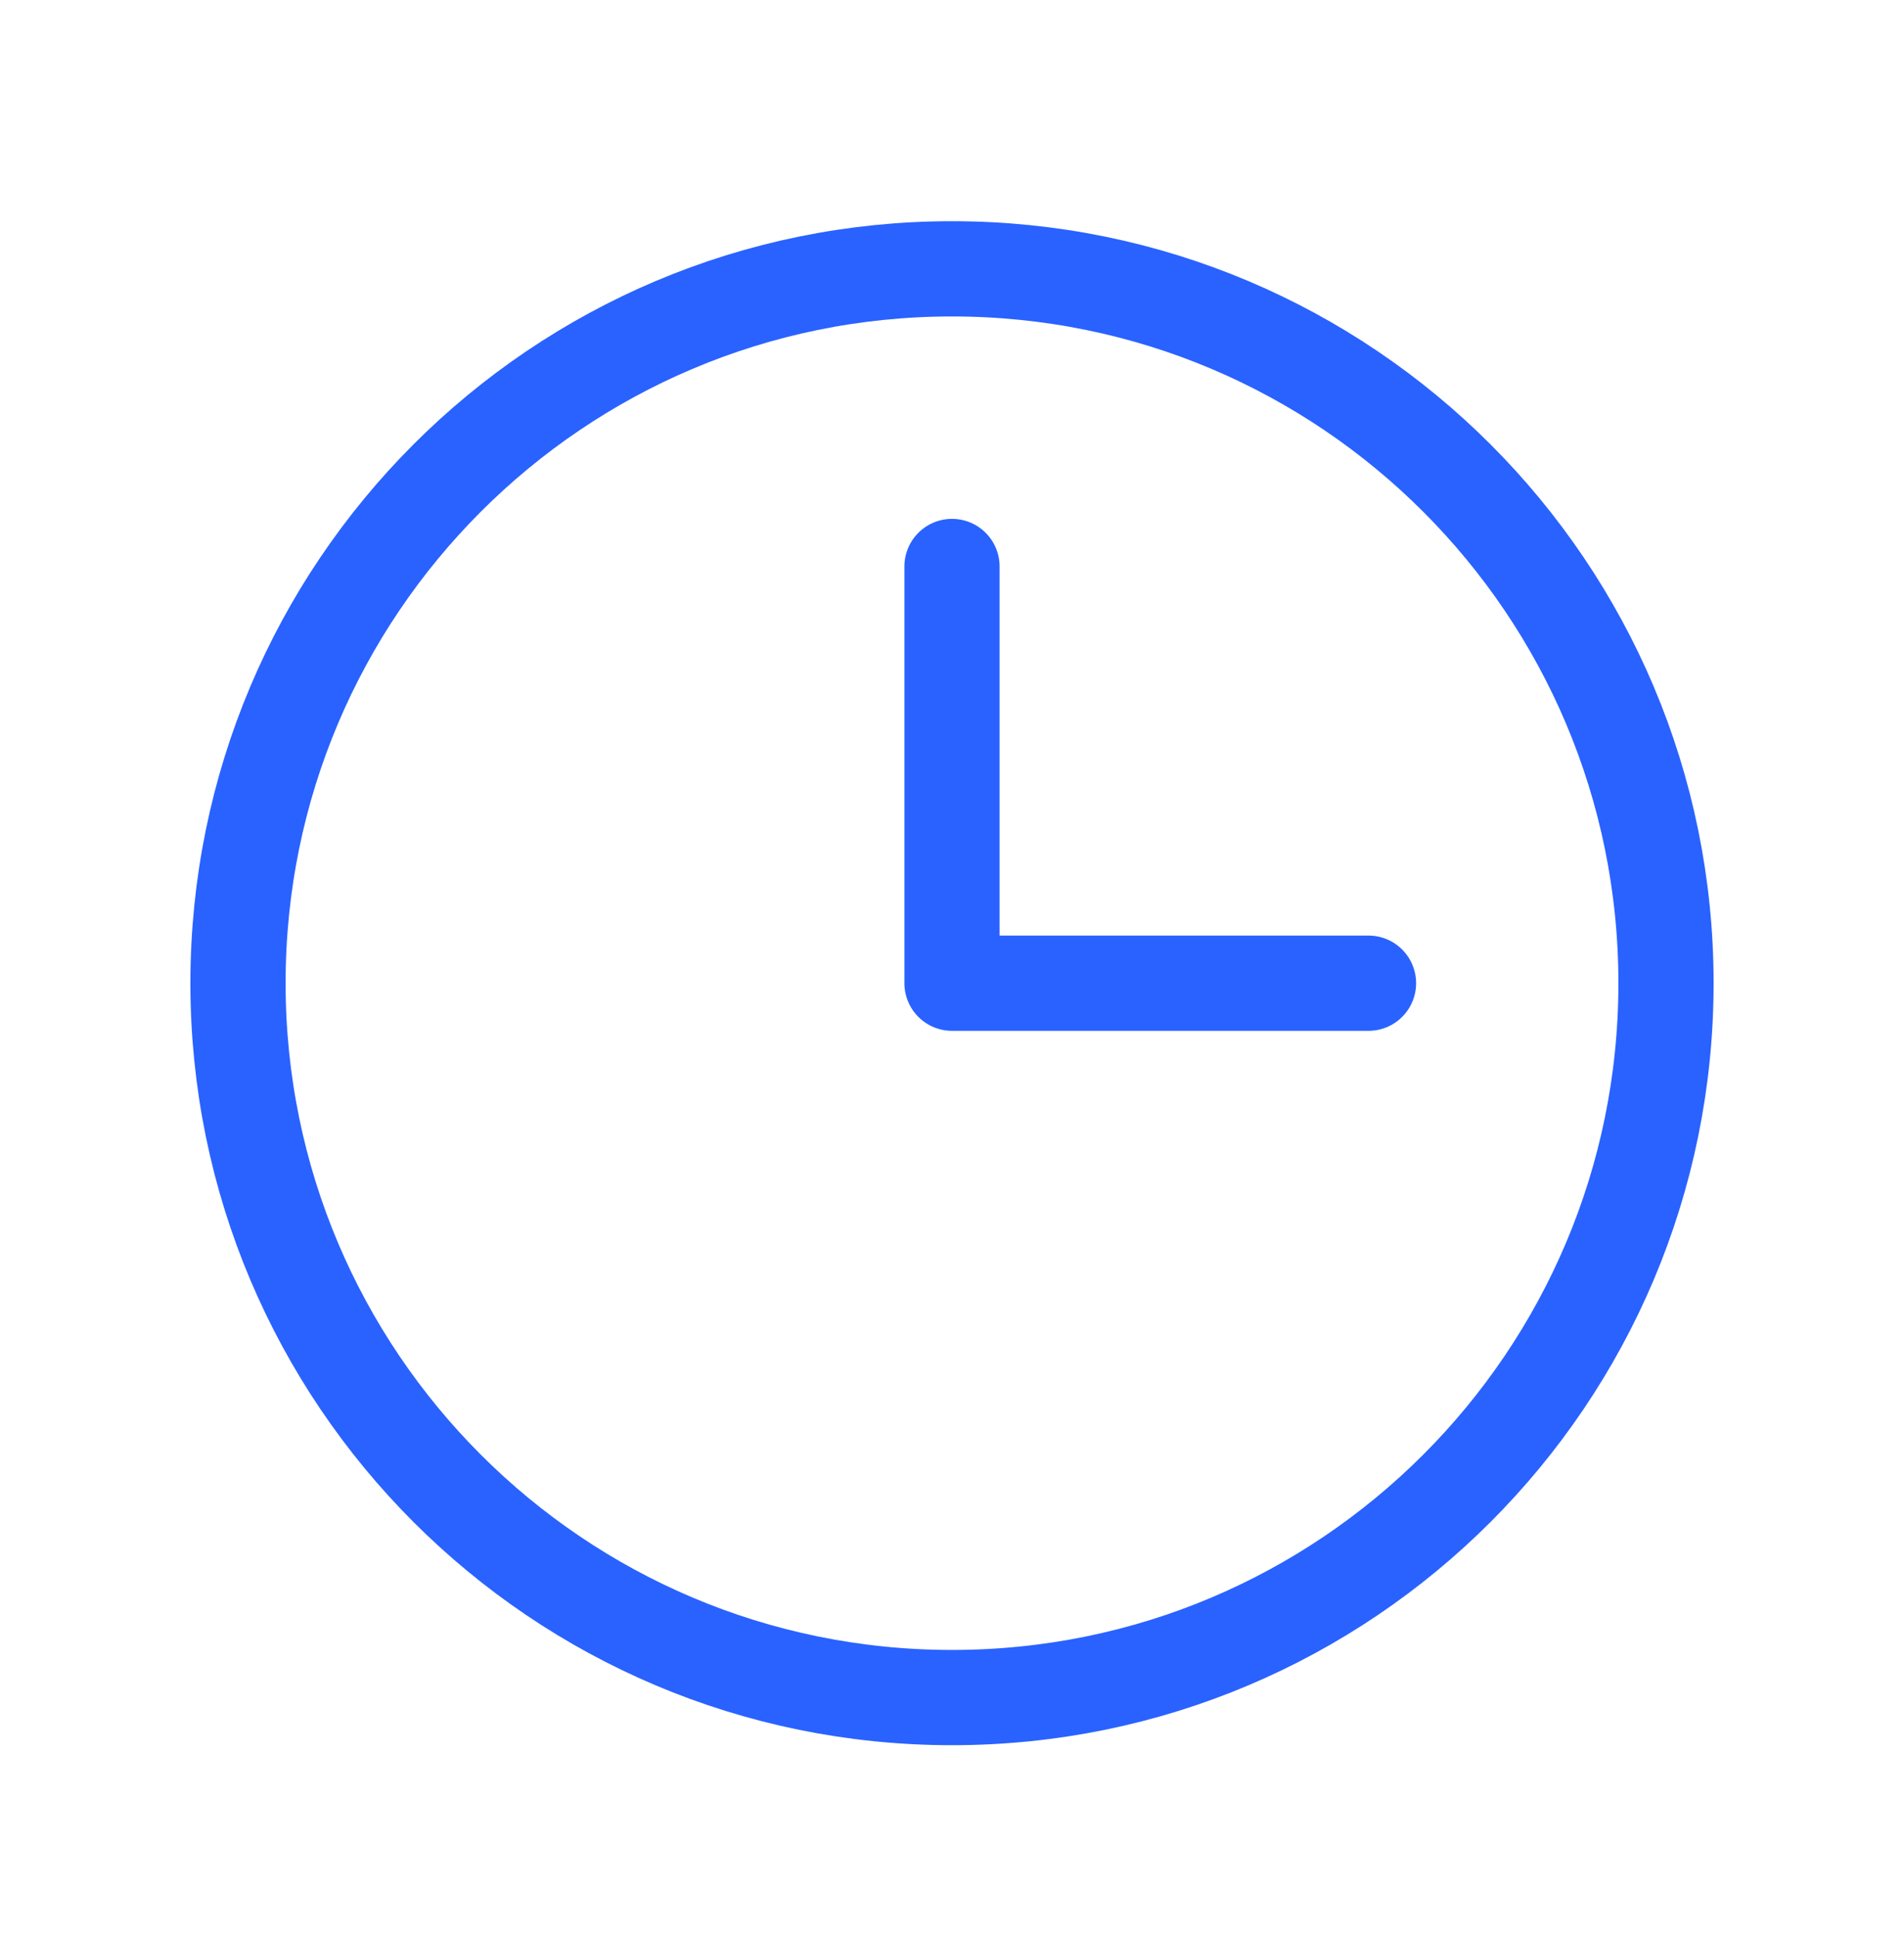
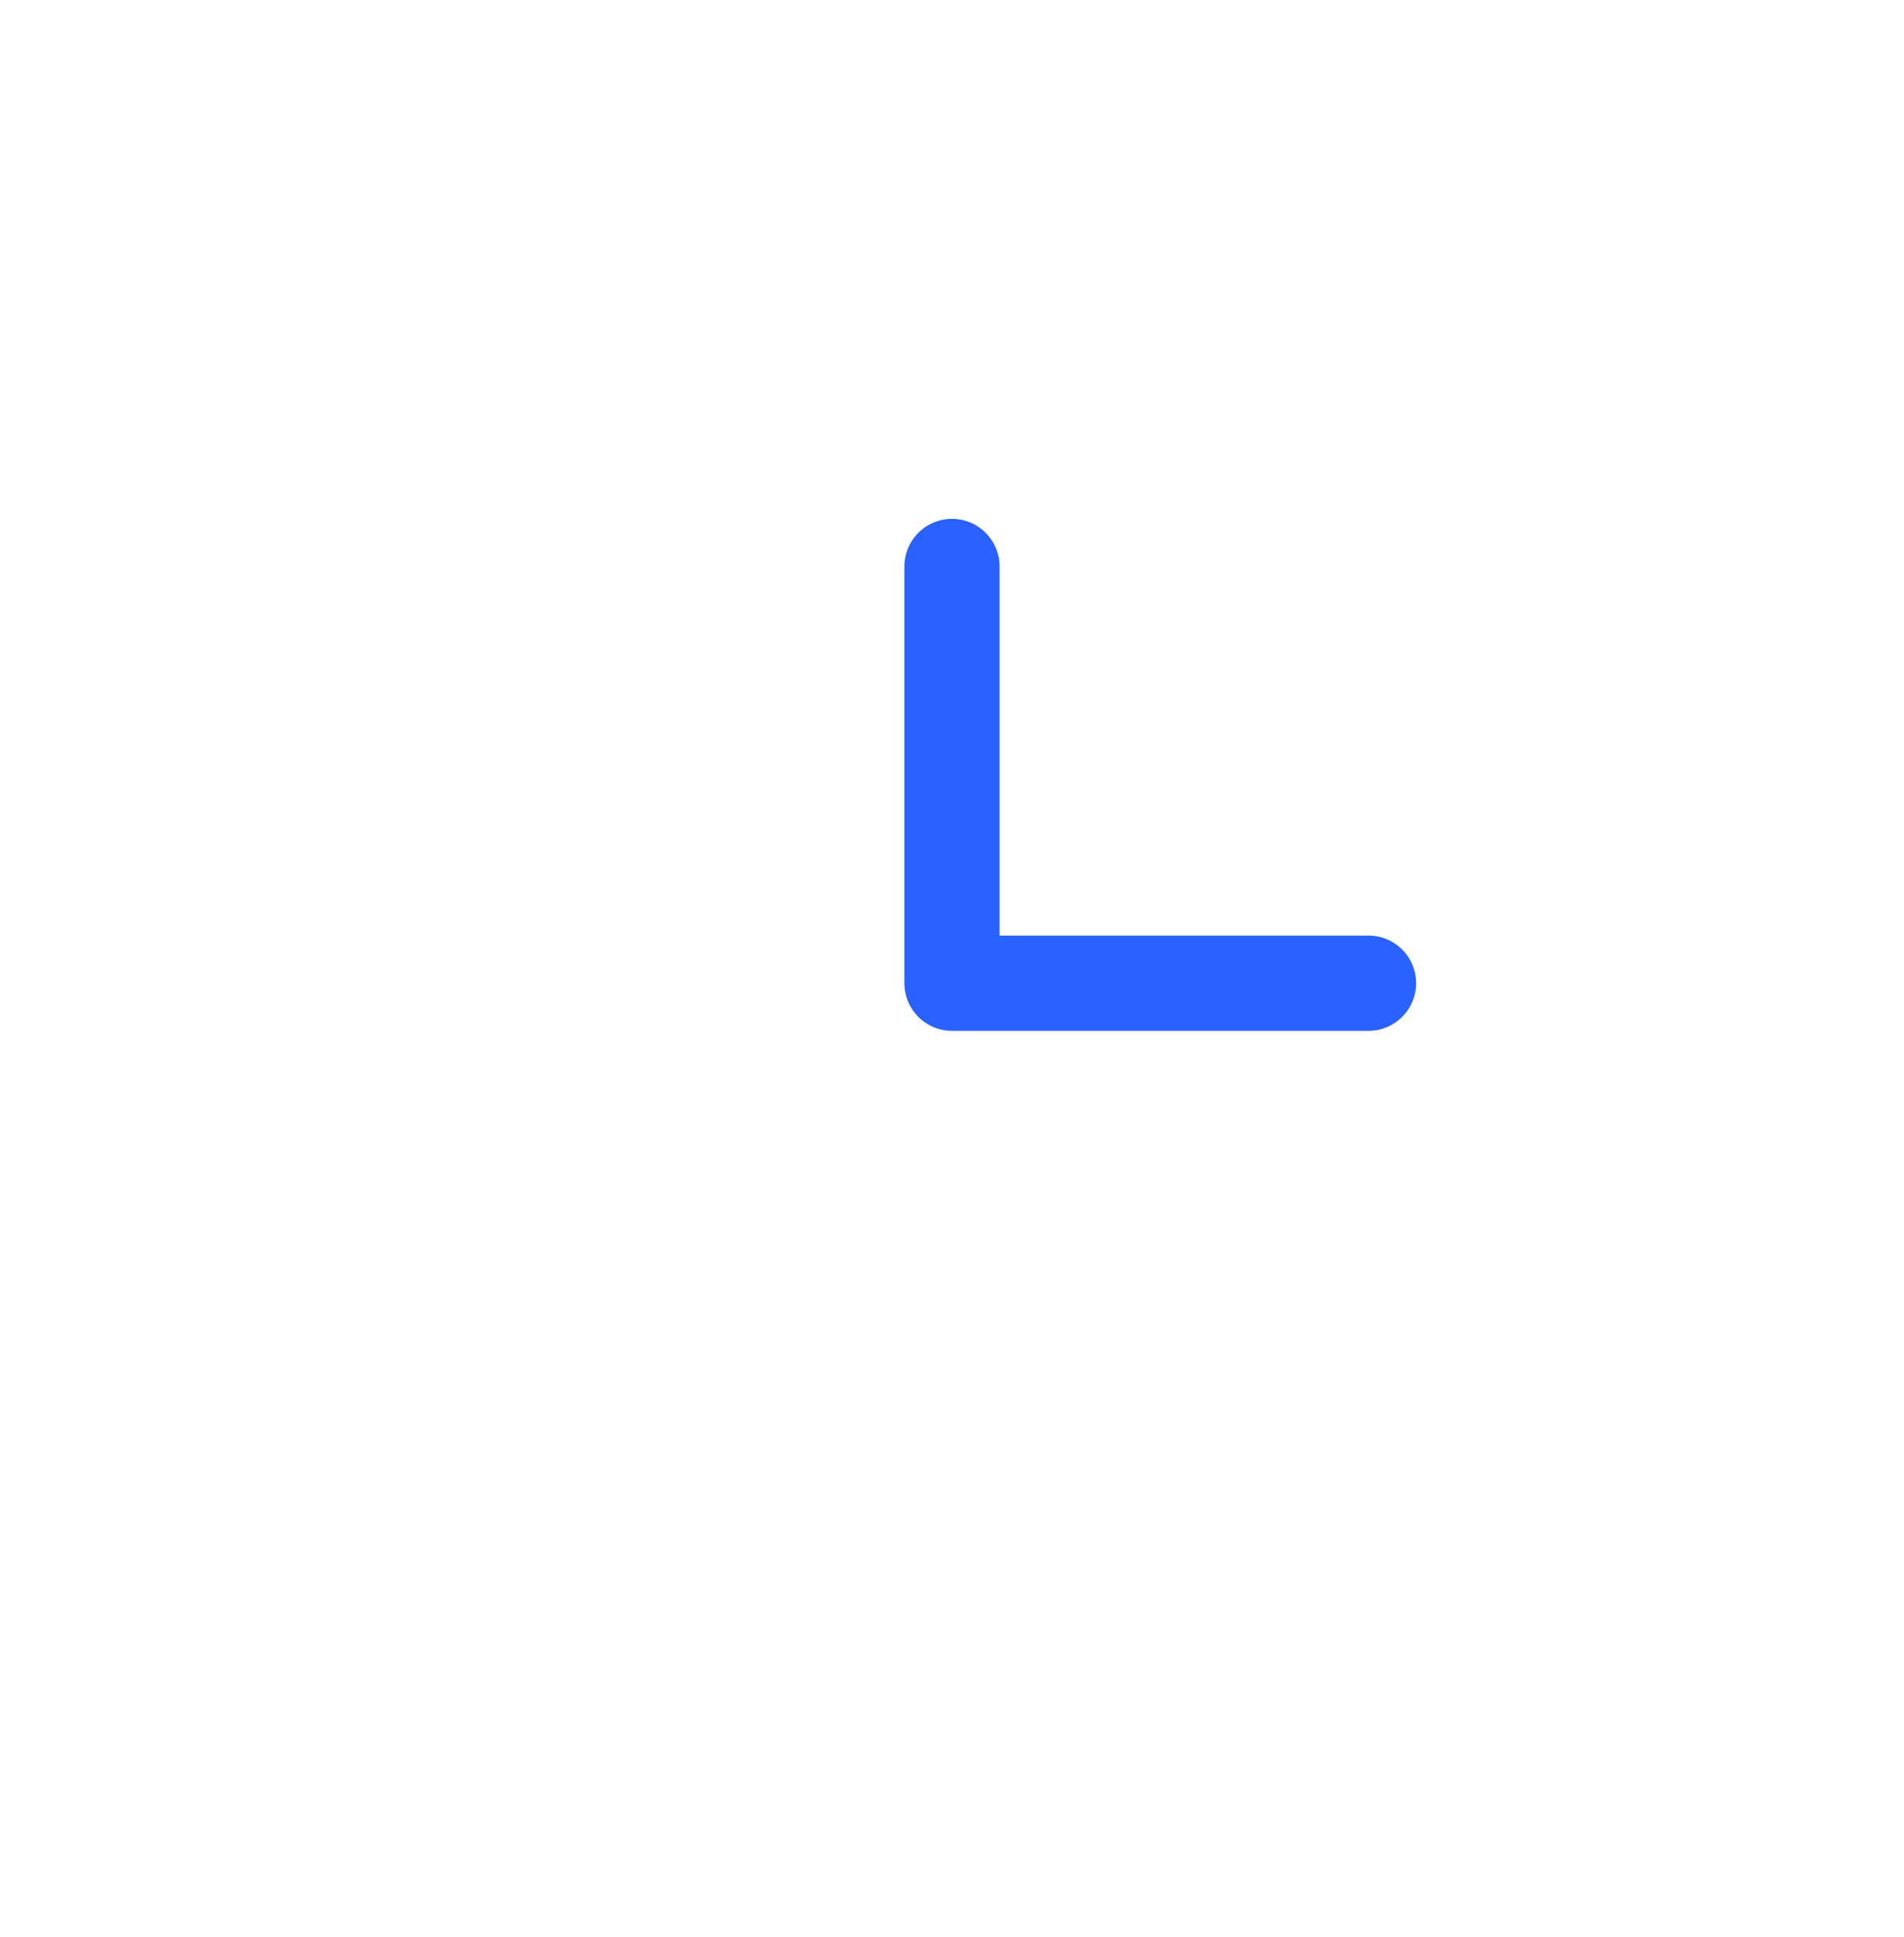
<svg xmlns="http://www.w3.org/2000/svg" width="60" height="61" viewBox="0 0 60 61" fill="none">
-   <path d="M30 53.467C42.426 53.467 52.5 43.394 52.5 30.967C52.5 18.541 42.426 8.467 30 8.467C17.574 8.467 7.5 18.541 7.5 30.967C7.5 43.394 17.574 53.467 30 53.467Z" stroke="#2962FF" stroke-width="3" stroke-miterlimit="10" />
  <path d="M30 17.842V30.967H43.125" stroke="#2962FF" stroke-width="3" stroke-linecap="round" stroke-linejoin="round" />
</svg>